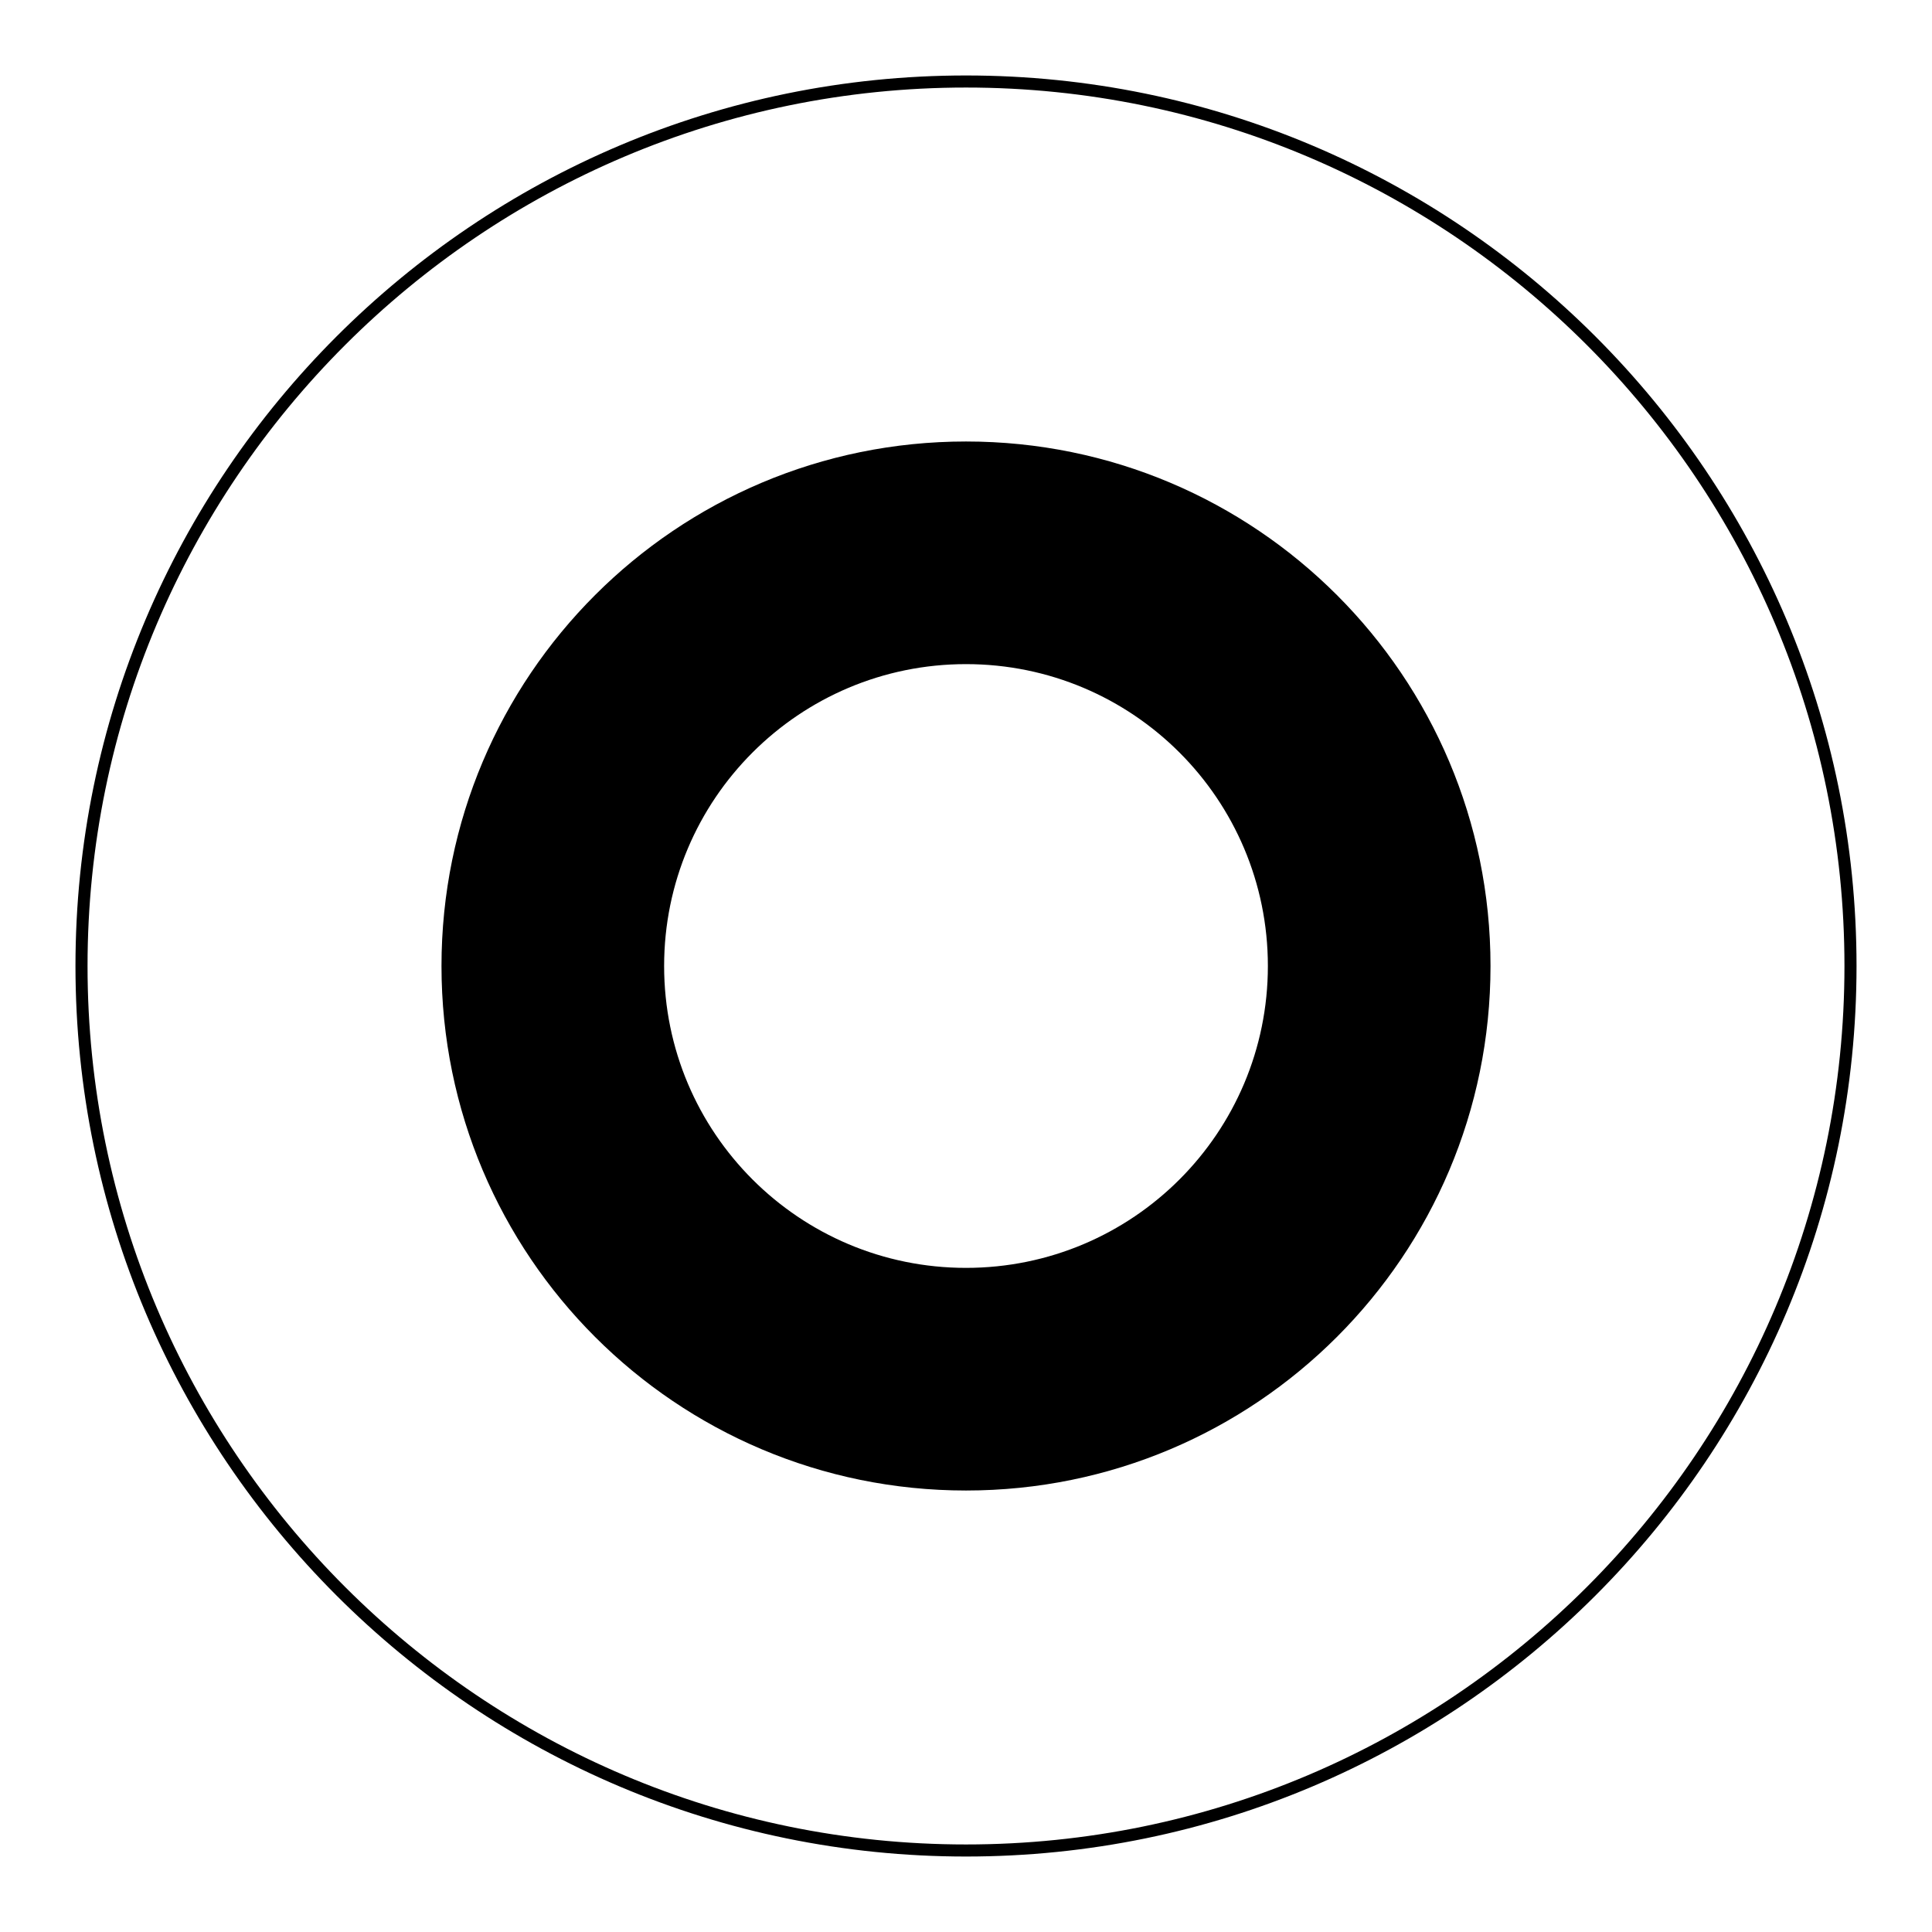
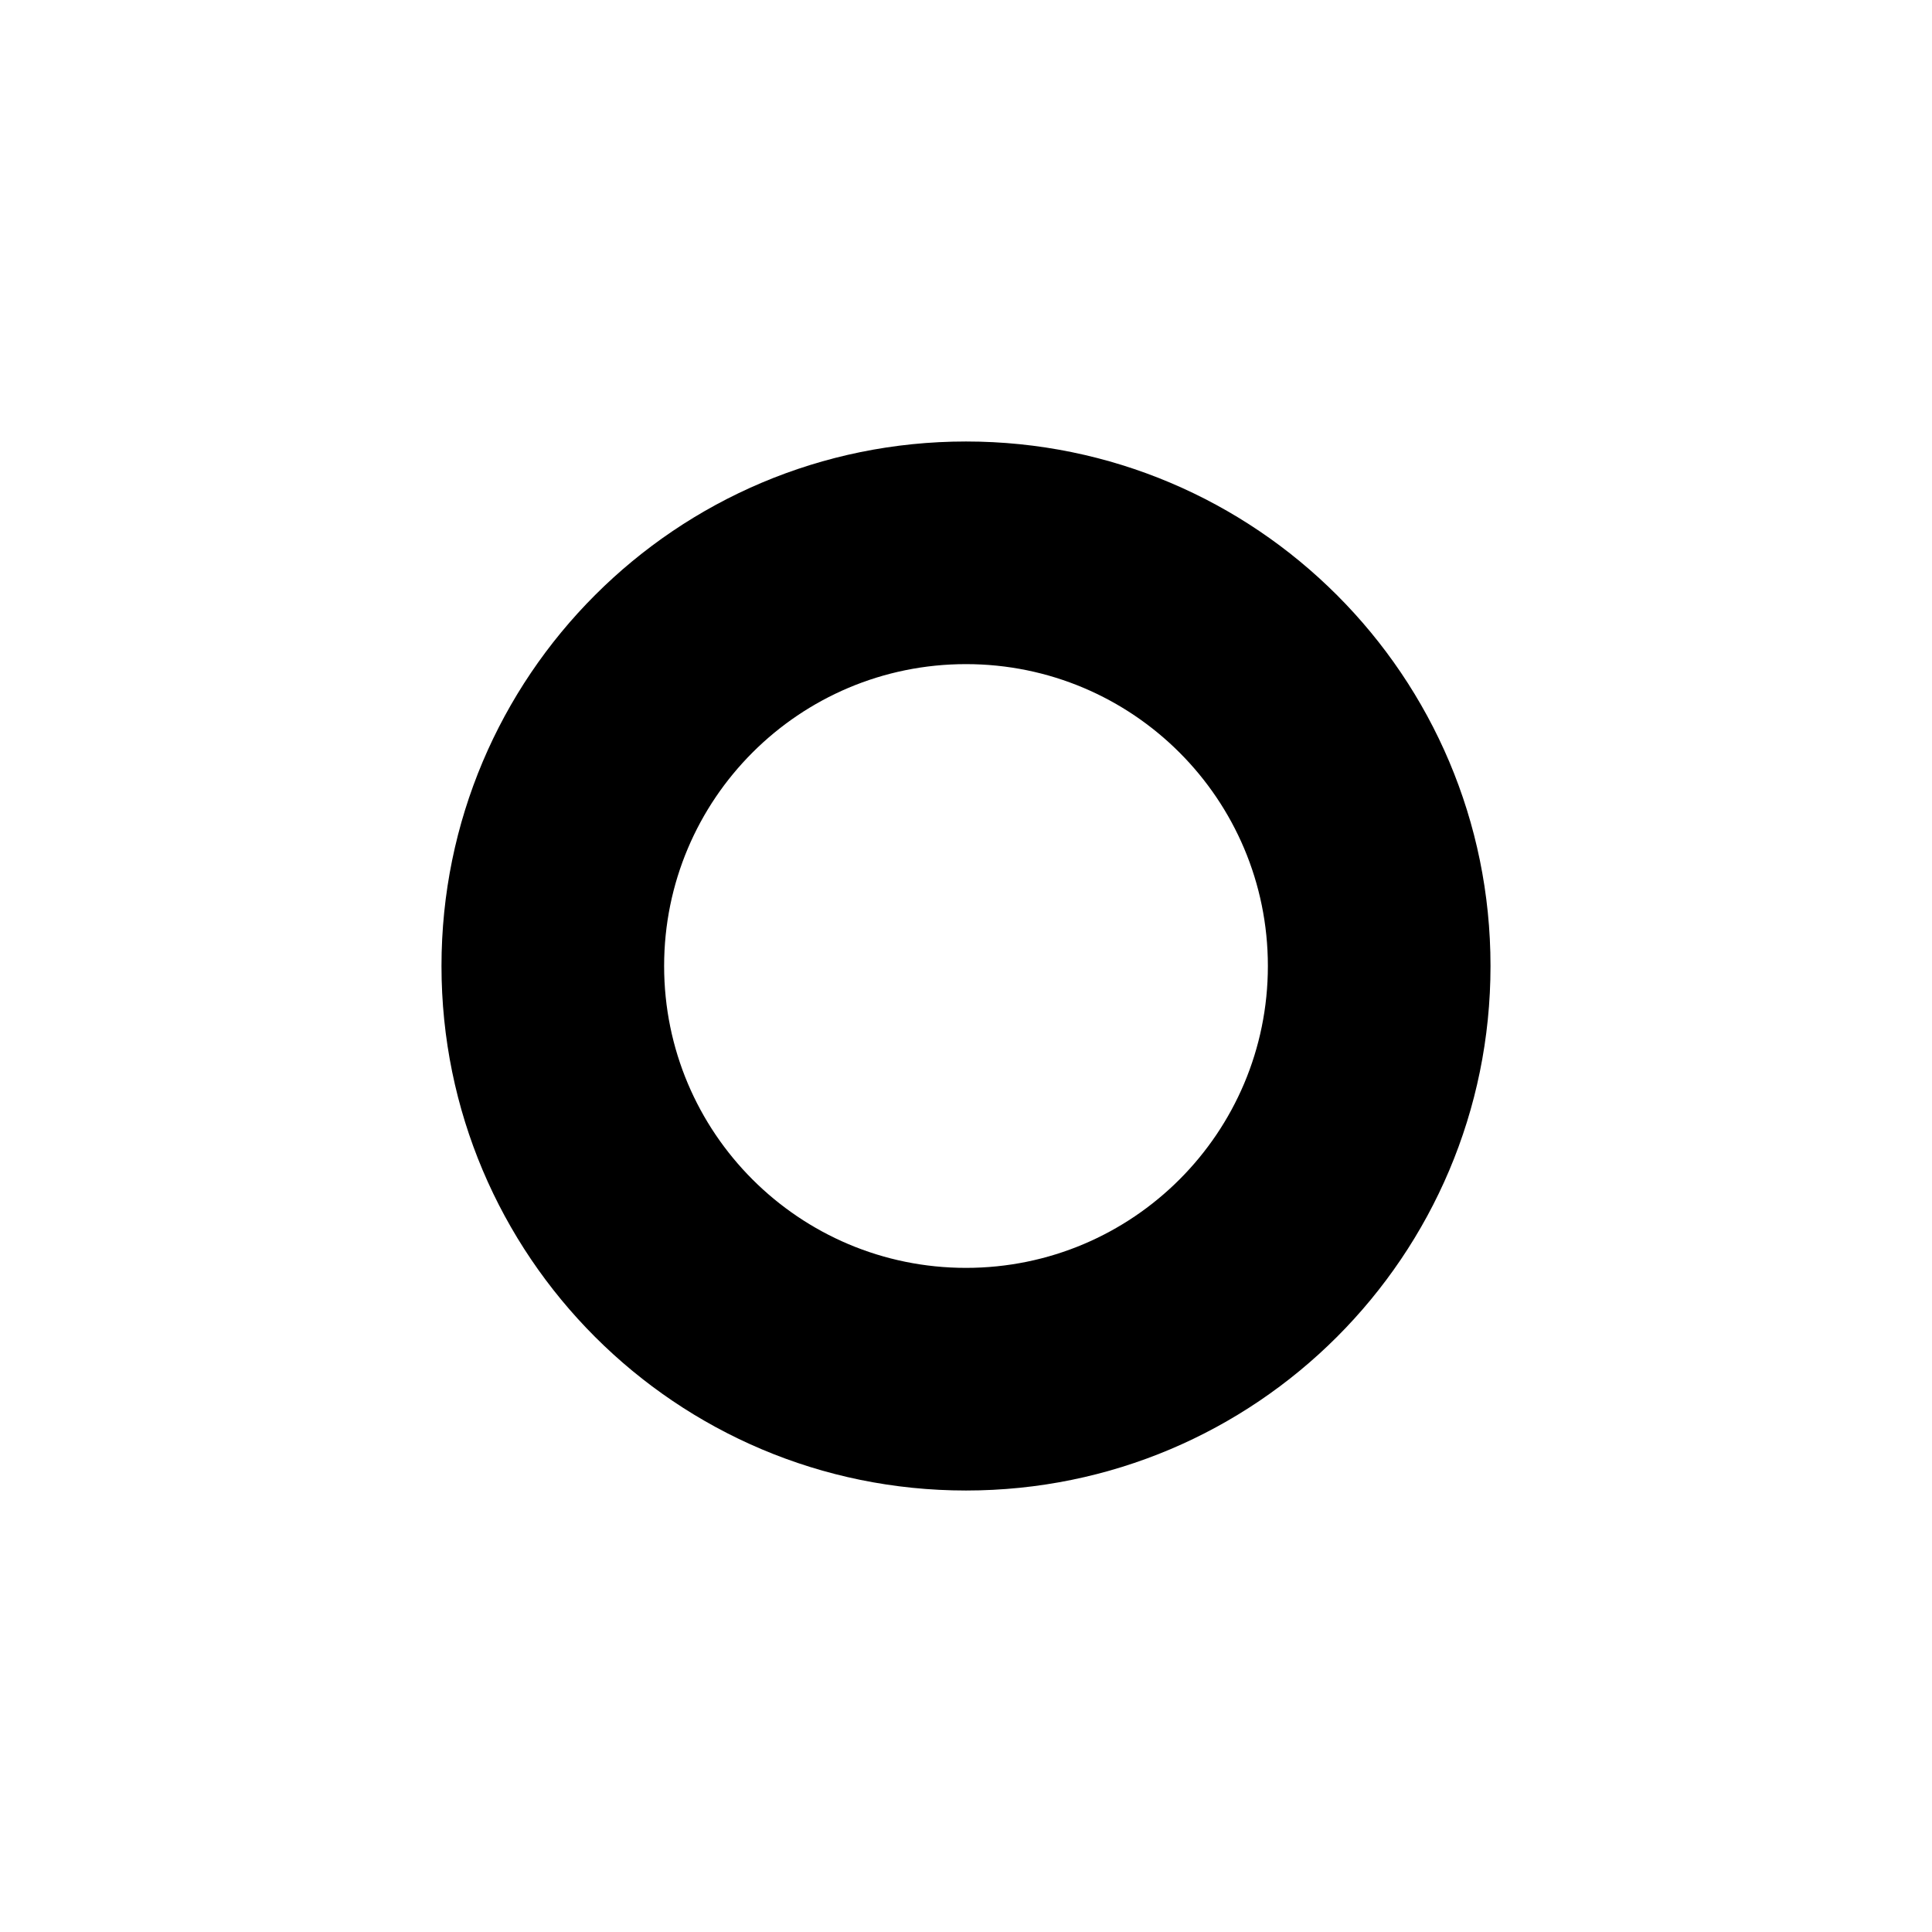
<svg xmlns="http://www.w3.org/2000/svg" version="1.1" x="0px" y="0px" viewBox="0 0 256 256" enable-background="new 0 0 256 256" xml:space="preserve">
  <g>
    <g>
-       <path fill="#000000" d="M128,246c-65.1,0-118-52.9-118-118C10,62.9,62.9,10,128,10c65.1,0,118,52.9,118,118C246,193.1,193.1,246,128,246z M128,11.6C63.8,11.6,11.6,63.8,11.6,128S63.8,244.4,128,244.4S244.4,192.2,244.4,128S192.2,11.6,128,11.6z" />
      <path fill="#000000" d="M128,58.5c-38.4,0-69.5,31.1-69.5,69.5c0,38.4,31.1,69.5,69.5,69.5c38.4,0,69.5-31.1,69.5-69.5C197.5,89.6,166.4,58.5,128,58.5z M128,168c-22.1,0-40-17.9-40-40c0-22.1,17.9-40,40-40c22.1,0,40,17.9,40,40C168,150.1,150.1,168,128,168z" />
    </g>
  </g>
</svg>